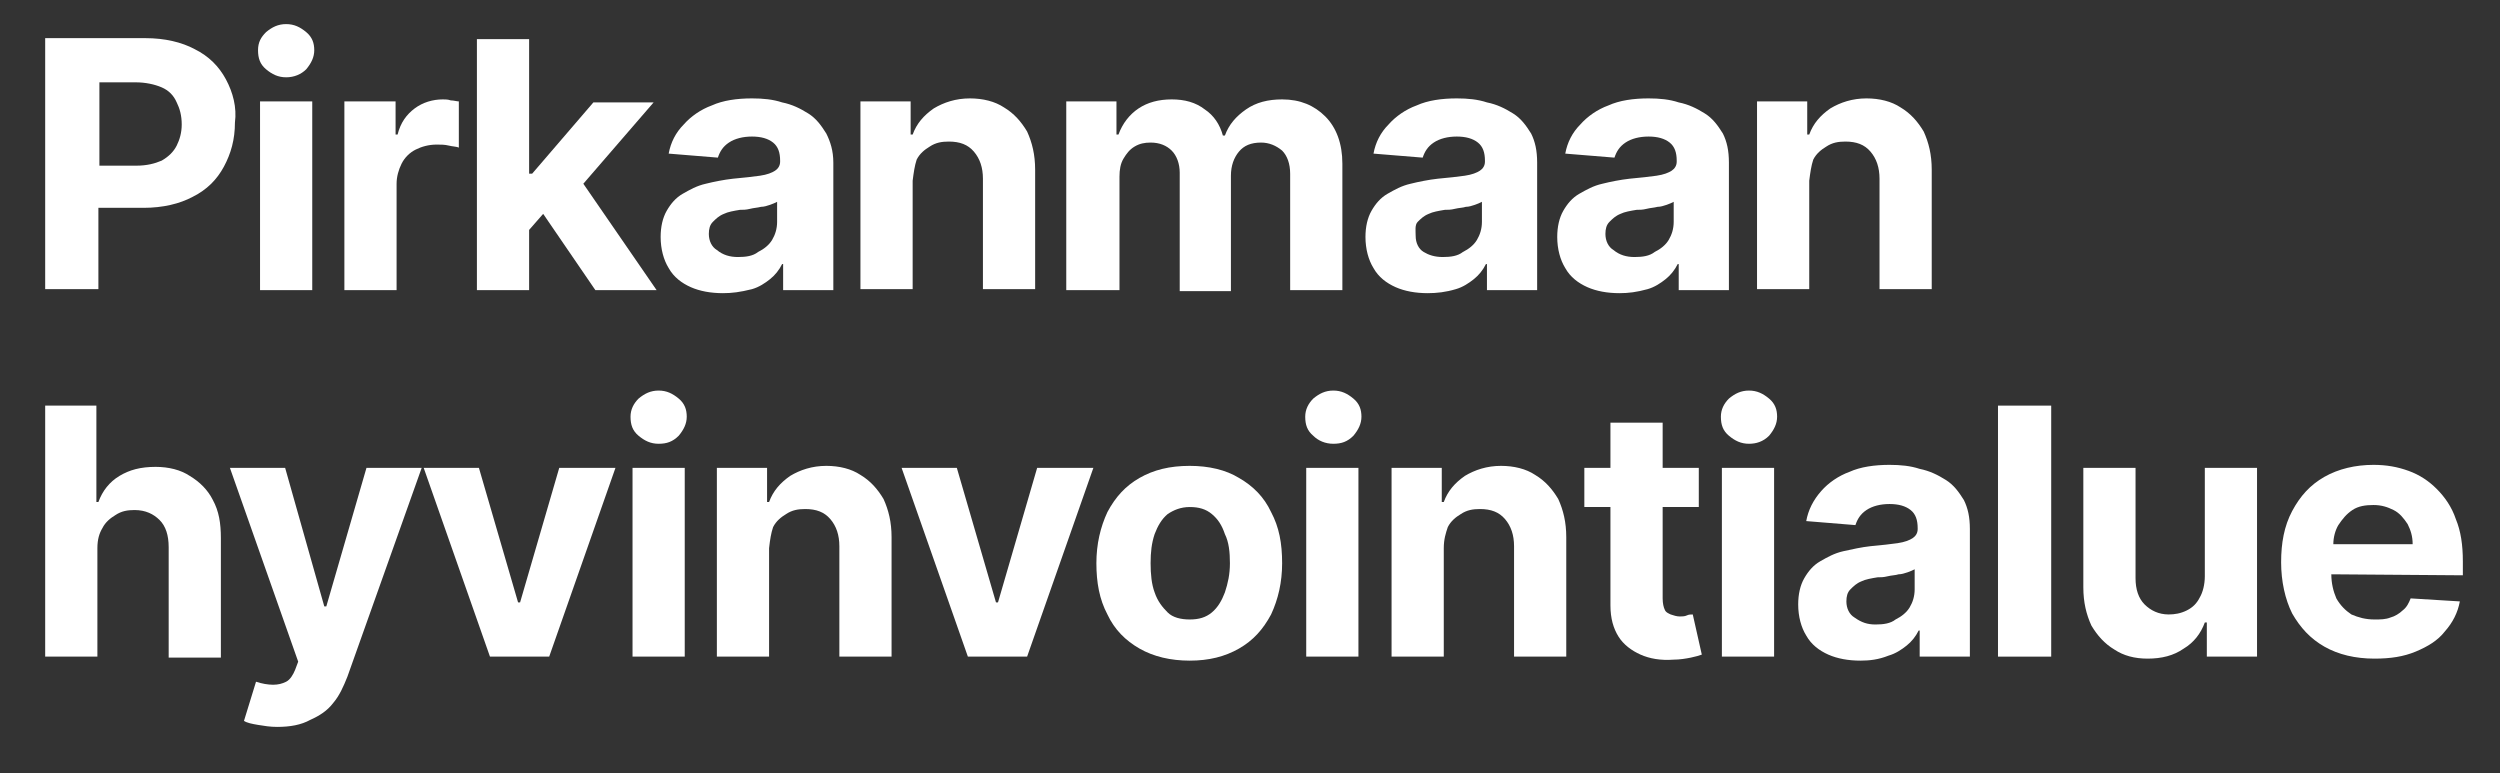
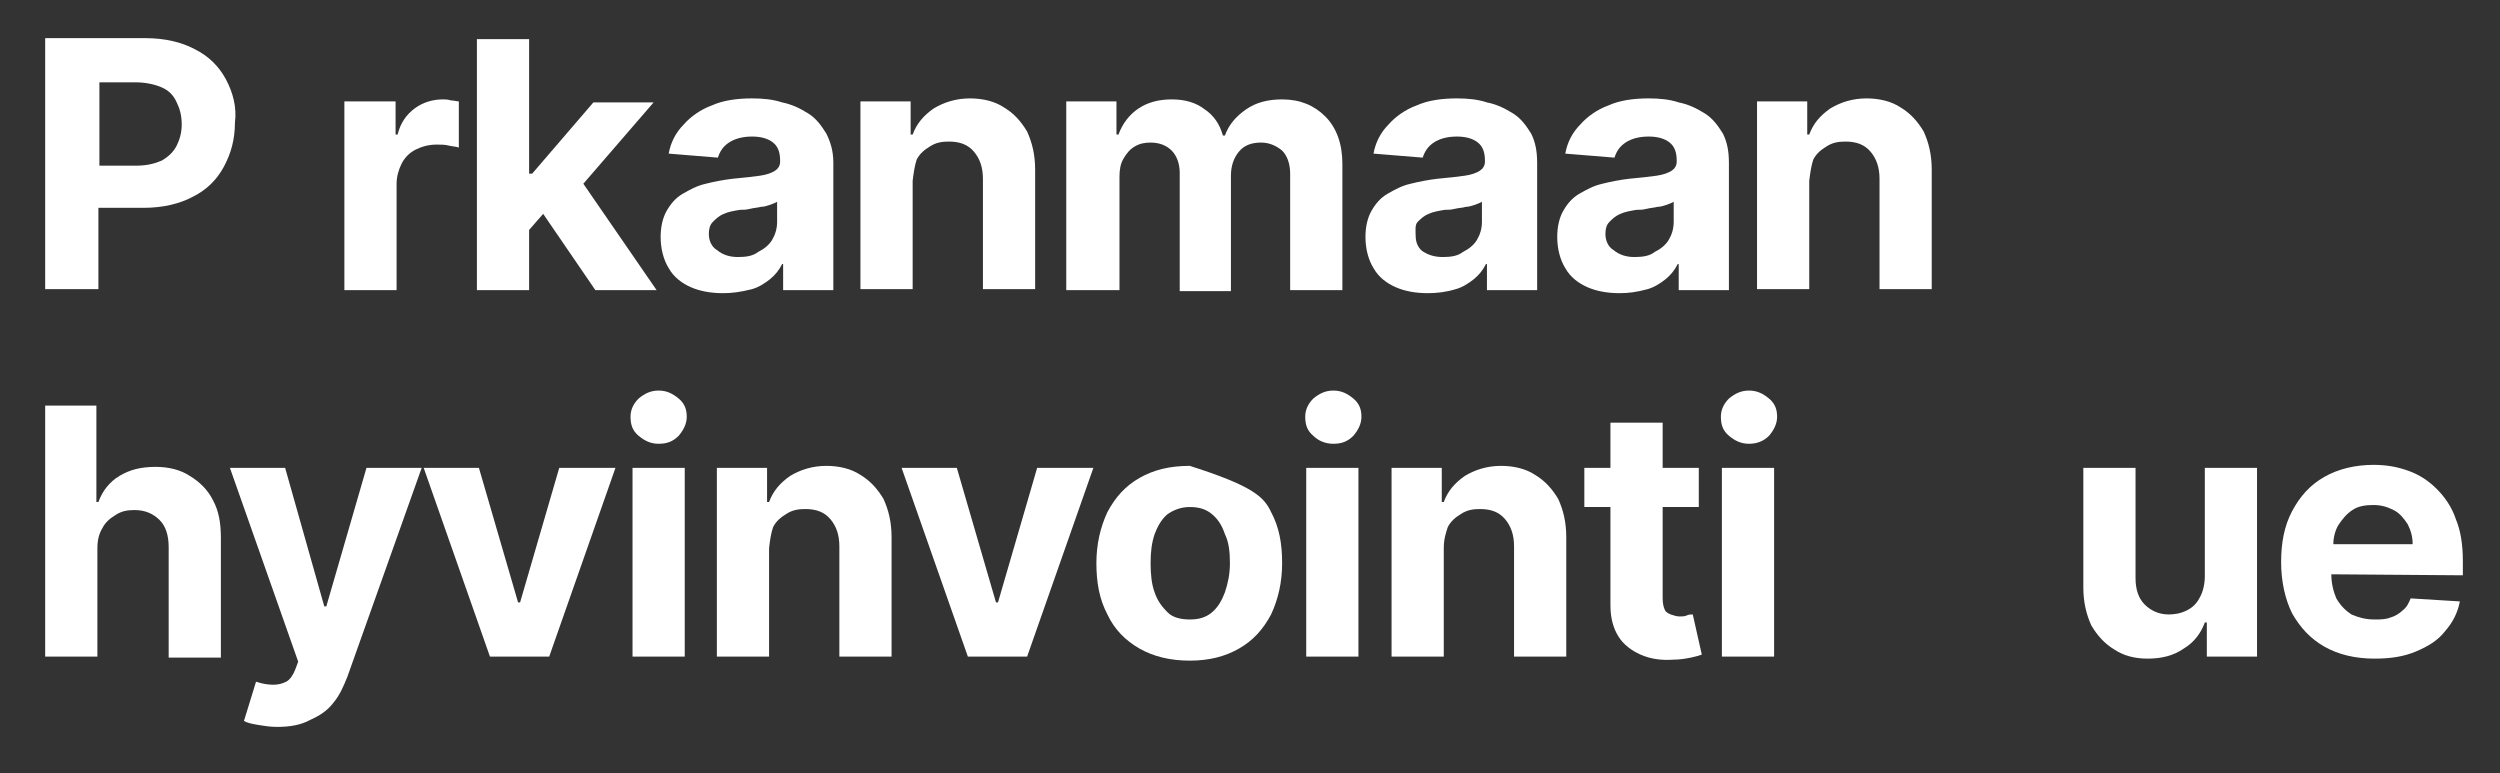
<svg xmlns="http://www.w3.org/2000/svg" width="249" height="77" viewBox="0 0 249 77" fill="none">
  <rect x="0" y="0" width="249" height="77" fill="#333333" stroke="none" />
  <path d="M22.5 7.9C21.8 6.6 20.8 5.6 19.4 4.9C18.1 4.2 16.4 3.8 14.5 3.8H4.5V28.8H9.8V20.7H14.3C16.2 20.7 17.9 20.3 19.2 19.6C20.6 18.9 21.6 17.9 22.3 16.6C23 15.3 23.4 13.9 23.4 12.2C23.6 10.7 23.2 9.2 22.5 7.9ZM17.6 14.5C17.3 15.1 16.8 15.6 16.1 16C15.4 16.3 14.6 16.5 13.6 16.5H9.9V8.2H13.5C14.5 8.2 15.4 8.4 16.1 8.7C16.8 9 17.3 9.5 17.6 10.2C17.9 10.8 18.1 11.5 18.1 12.4C18.1 13.2 17.9 13.9 17.6 14.5Z" fill="white" />
-   <path d="M25.9 28.9V10.1H31.1V28.9H25.9ZM28.5 7.7C27.7 7.7 27.1 7.4 26.5 6.9C25.9 6.4 25.7 5.8 25.7 5C25.7 4.2 26 3.7 26.5 3.2C27.1 2.7 27.7 2.4 28.5 2.4C29.3 2.4 29.9 2.7 30.5 3.2C31.1 3.7 31.3 4.3 31.3 5C31.3 5.7 31 6.3 30.5 6.9C30 7.4 29.3 7.7 28.5 7.7Z" fill="white" />
  <path d="M34.3 28.9V10.1H39.4V13.4H39.6C39.9 12.2 40.5 11.4 41.3 10.8C42.1 10.2 43.1 9.9 44.1 9.9C44.4 9.9 44.6 9.9 44.9 10C45.2 10 45.5 10.1 45.7 10.1V14.7C45.5 14.6 45.1 14.6 44.7 14.5C44.3 14.4 43.9 14.4 43.5 14.4C42.7 14.4 42 14.6 41.4 14.9C40.8 15.2 40.3 15.7 40 16.3C39.7 16.9 39.5 17.6 39.5 18.3V28.9H34.3Z" fill="white" />
  <path d="M65.4 28.9H59.3L54.1 21.3L52.7 22.9V28.9H47.5V3.9H52.7V17.3H53L59.1 10.2H65.1L58.1 18.3L65.4 28.9Z" fill="white" />
  <path d="M72 29.2C70.8 29.2 69.7 29 68.8 28.6C67.9 28.2 67.1 27.6 66.6 26.7C66.1 25.9 65.8 24.8 65.8 23.6C65.8 22.6 66 21.7 66.4 21C66.8 20.3 67.3 19.7 68 19.3C68.7 18.9 69.4 18.5 70.3 18.3C71.1 18.1 72.1 17.9 73 17.8C74.1 17.7 75 17.6 75.7 17.5C76.4 17.4 76.9 17.2 77.2 17C77.5 16.8 77.7 16.5 77.7 16.1V16C77.7 15.2 77.5 14.6 77 14.2C76.5 13.8 75.8 13.6 74.9 13.6C74 13.6 73.2 13.8 72.6 14.2C72 14.6 71.7 15.1 71.5 15.7L66.6 15.3C66.8 14.2 67.3 13.2 68.1 12.4C68.8 11.6 69.8 10.9 70.9 10.5C72 10 73.4 9.8 74.9 9.8C76 9.8 77 9.9 77.9 10.2C78.9 10.4 79.7 10.8 80.5 11.3C81.3 11.8 81.8 12.5 82.3 13.3C82.7 14.1 83 15 83 16.2V28.9H78V26.3H77.9C77.6 26.9 77.2 27.4 76.7 27.8C76.2 28.2 75.6 28.6 74.9 28.8C73.7 29.1 72.9 29.2 72 29.2ZM73.5 25.6C74.3 25.6 75 25.5 75.5 25.1C76.1 24.8 76.6 24.4 76.9 23.9C77.2 23.4 77.4 22.8 77.4 22.1V20.1C77.2 20.2 77 20.3 76.7 20.4C76.4 20.5 76.1 20.6 75.8 20.6C75.4 20.7 75.1 20.7 74.7 20.8C74.3 20.9 74 20.9 73.7 20.9C73.1 21 72.5 21.1 72.1 21.3C71.6 21.5 71.3 21.8 71 22.1C70.7 22.4 70.6 22.8 70.6 23.3C70.6 24 70.9 24.6 71.4 24.9C72 25.4 72.7 25.6 73.5 25.6Z" fill="white" />
  <path d="M90.9 18V28.8H85.7V10.1H90.7V13.4H90.9C91.3 12.3 92 11.5 93 10.8C94 10.2 95.2 9.8 96.6 9.8C97.9 9.8 99.1 10.1 100 10.7C101 11.3 101.7 12.1 102.3 13.1C102.8 14.2 103.1 15.4 103.1 16.9V28.8H97.9V17.8C97.9 16.7 97.6 15.8 97 15.1C96.4 14.4 95.6 14.1 94.5 14.1C93.8 14.1 93.2 14.2 92.6 14.6C92.1 14.9 91.6 15.3 91.3 15.9C91.1 16.5 91 17.2 90.9 18Z" fill="white" />
  <path d="M106.2 28.9V10.1H111.2V13.4H111.4C111.8 12.3 112.5 11.4 113.4 10.8C114.3 10.2 115.4 9.9 116.7 9.9C118 9.9 119.1 10.2 120 10.9C120.9 11.5 121.5 12.4 121.8 13.5H122C122.4 12.4 123.1 11.6 124.1 10.9C125.1 10.2 126.3 9.9 127.7 9.9C129.5 9.9 130.9 10.5 132 11.6C133.1 12.7 133.7 14.3 133.7 16.3V28.9H128.5V17.3C128.5 16.3 128.2 15.5 127.7 15C127.1 14.5 126.4 14.2 125.6 14.2C124.6 14.2 123.9 14.5 123.4 15.1C122.9 15.7 122.6 16.5 122.6 17.5V29H117.5V17.2C117.5 16.3 117.2 15.5 116.7 15C116.2 14.5 115.5 14.2 114.6 14.2C114 14.2 113.5 14.3 113 14.6C112.5 14.9 112.2 15.3 111.9 15.8C111.6 16.3 111.5 16.9 111.5 17.6V28.9H106.2Z" fill="white" />
  <path d="M142.2 29.2C141 29.2 139.9 29 139 28.6C138.1 28.2 137.3 27.6 136.8 26.7C136.3 25.9 136 24.8 136 23.6C136 22.6 136.2 21.7 136.6 21C137 20.3 137.5 19.7 138.2 19.3C138.9 18.9 139.6 18.5 140.5 18.3C141.3 18.1 142.3 17.9 143.2 17.8C144.3 17.7 145.2 17.6 145.9 17.5C146.6 17.4 147.1 17.2 147.4 17C147.7 16.8 147.9 16.5 147.9 16.1V16C147.9 15.2 147.7 14.6 147.2 14.2C146.7 13.8 146 13.6 145.1 13.6C144.2 13.6 143.4 13.8 142.8 14.2C142.2 14.6 141.9 15.1 141.7 15.7L136.8 15.3C137 14.2 137.5 13.2 138.3 12.4C139 11.6 140 10.9 141.1 10.5C142.2 10 143.6 9.8 145.1 9.8C146.2 9.8 147.2 9.9 148.1 10.2C149.1 10.4 149.9 10.8 150.7 11.3C151.5 11.8 152 12.5 152.5 13.3C152.9 14.1 153.1 15 153.1 16.2V28.9H148.1V26.3H148C147.7 26.9 147.3 27.4 146.8 27.8C146.3 28.2 145.7 28.6 145 28.8C144 29.1 143.1 29.2 142.2 29.2ZM143.7 25.6C144.5 25.6 145.2 25.5 145.7 25.1C146.3 24.8 146.8 24.4 147.1 23.9C147.4 23.4 147.6 22.8 147.6 22.1V20.1C147.4 20.2 147.2 20.3 146.9 20.4C146.6 20.5 146.3 20.6 146 20.6C145.7 20.7 145.3 20.7 144.9 20.8C144.5 20.9 144.2 20.9 143.9 20.9C143.3 21 142.7 21.1 142.3 21.3C141.8 21.5 141.5 21.8 141.2 22.1C140.9 22.4 141 23 141 23.5C141 24.2 141.3 24.8 141.8 25.1C142.3 25.4 142.9 25.6 143.7 25.6Z" fill="white" />
  <path d="M161.3 29.2C160.1 29.2 159 29 158.1 28.6C157.2 28.2 156.4 27.6 155.9 26.7C155.4 25.9 155.1 24.8 155.1 23.6C155.1 22.6 155.3 21.7 155.7 21C156.1 20.3 156.6 19.7 157.3 19.3C158 18.9 158.7 18.5 159.6 18.3C160.4 18.1 161.4 17.9 162.3 17.8C163.4 17.7 164.3 17.6 165 17.5C165.7 17.4 166.2 17.2 166.5 17C166.8 16.8 167 16.5 167 16.1V16C167 15.2 166.8 14.6 166.3 14.2C165.8 13.8 165.1 13.6 164.2 13.6C163.3 13.6 162.5 13.8 161.9 14.2C161.3 14.6 161 15.1 160.8 15.7L155.9 15.3C156.1 14.2 156.6 13.2 157.4 12.4C158.1 11.6 159.1 10.9 160.2 10.5C161.3 10 162.7 9.8 164.2 9.8C165.3 9.8 166.3 9.9 167.2 10.2C168.2 10.4 169 10.8 169.8 11.3C170.6 11.8 171.1 12.5 171.6 13.3C172 14.1 172.2 15 172.2 16.2V28.9H167.2V26.3H167.1C166.8 26.9 166.4 27.4 165.9 27.8C165.4 28.2 164.8 28.6 164.1 28.8C163 29.1 162.2 29.2 161.3 29.2ZM162.8 25.6C163.6 25.6 164.3 25.5 164.8 25.1C165.4 24.8 165.9 24.4 166.2 23.9C166.5 23.4 166.7 22.8 166.7 22.1V20.1C166.5 20.2 166.3 20.3 166 20.4C165.7 20.5 165.4 20.6 165.1 20.6C164.7 20.7 164.4 20.7 164 20.8C163.6 20.9 163.3 20.9 163 20.9C162.4 21 161.8 21.1 161.4 21.3C160.9 21.5 160.6 21.8 160.3 22.1C160 22.4 159.9 22.8 159.9 23.3C159.9 24 160.2 24.6 160.7 24.9C161.3 25.4 162 25.6 162.8 25.6Z" fill="white" />
  <path d="M180.2 18V28.8H175V10.1H180V13.4H180.2C180.6 12.3 181.3 11.5 182.3 10.8C183.3 10.2 184.5 9.8 185.9 9.8C187.2 9.8 188.4 10.1 189.3 10.7C190.3 11.3 191 12.1 191.6 13.1C192.1 14.2 192.4 15.4 192.4 16.9V28.8H187.2V17.8C187.2 16.7 186.9 15.8 186.3 15.1C185.7 14.4 184.9 14.1 183.8 14.1C183.1 14.1 182.5 14.2 181.9 14.6C181.4 14.9 180.9 15.3 180.6 15.9C180.4 16.5 180.3 17.2 180.2 18Z" fill="white" />
  <path d="M9.7 54.6V65.4H4.5V40.4H9.6V50H9.8C10.2 48.9 10.9 48 11.9 47.4C12.9 46.8 14 46.5 15.5 46.5C16.8 46.5 18 46.8 18.9 47.4C19.9 48 20.7 48.8 21.2 49.8C21.8 50.9 22 52.1 22 53.6V65.5H16.8V54.5C16.8 53.3 16.5 52.4 15.9 51.8C15.3 51.2 14.5 50.8 13.4 50.8C12.7 50.8 12.1 50.9 11.5 51.3C11 51.6 10.5 52 10.2 52.6C9.9 53.1 9.7 53.7 9.7 54.6Z" fill="white" />
  <path d="M27.6 72.4C26.9 72.4 26.3 72.3 25.7 72.2C25.1 72.1 24.6 72 24.3 71.8L25.5 67.9C26.1 68.1 26.7 68.2 27.2 68.2C27.7 68.2 28.1 68.1 28.5 67.9C28.9 67.7 29.2 67.2 29.4 66.7L29.7 65.9L22.9 46.6H28.4L32.3 60.4H32.5L36.5 46.6H42L34.6 67.4C34.2 68.4 33.8 69.3 33.2 70C32.6 70.8 31.8 71.3 30.9 71.7C30 72.2 28.9 72.4 27.6 72.4Z" fill="white" />
  <path d="M61.3 46.6L54.7 65.4H48.8L42.2 46.6H47.7L51.6 60H51.8L55.7 46.6H61.3Z" fill="white" />
  <path d="M63 65.4V46.6H68.2V65.4H63ZM65.6 44.2C64.8 44.2 64.2 43.9 63.6 43.4C63 42.9 62.8 42.3 62.8 41.5C62.8 40.8 63.1 40.2 63.6 39.7C64.2 39.2 64.8 38.9 65.6 38.9C66.4 38.9 67 39.2 67.6 39.7C68.2 40.2 68.4 40.8 68.4 41.5C68.4 42.2 68.1 42.8 67.6 43.4C67 44 66.4 44.2 65.6 44.2Z" fill="white" />
  <path d="M76.6 54.6V65.4H71.4V46.6H76.4V50H76.6C77 48.9 77.7 48.1 78.7 47.4C79.7 46.8 80.9 46.4 82.3 46.4C83.6 46.4 84.8 46.7 85.7 47.3C86.7 47.9 87.4 48.7 88 49.7C88.5 50.8 88.8 52 88.8 53.5V65.4H83.6V54.4C83.6 53.3 83.3 52.4 82.7 51.7C82.1 51 81.3 50.7 80.2 50.7C79.5 50.7 78.9 50.8 78.3 51.2C77.8 51.5 77.3 51.9 77 52.5C76.8 53.1 76.7 53.7 76.6 54.6Z" fill="white" />
  <path d="M108.9 46.6L102.3 65.4H96.4L89.8 46.6H95.3L99.2 60H99.4L103.3 46.6H108.9Z" fill="white" />
-   <path d="M118.5 65.8C116.6 65.8 114.9 65.4 113.5 64.6C112.1 63.8 111 62.7 110.3 61.2C109.5 59.7 109.2 58 109.2 56.1C109.2 54.2 109.6 52.5 110.3 51C111.1 49.5 112.1 48.4 113.5 47.6C114.9 46.8 116.5 46.4 118.5 46.4C120.4 46.4 122.1 46.8 123.4 47.6C124.8 48.4 125.9 49.5 126.6 51C127.4 52.5 127.7 54.1 127.7 56.1C127.7 58 127.3 59.7 126.6 61.2C125.8 62.7 124.8 63.8 123.4 64.6C122 65.4 120.4 65.8 118.5 65.8ZM118.5 61.7C119.4 61.7 120.1 61.5 120.7 61C121.3 60.5 121.7 59.8 122 59C122.3 58.1 122.5 57.2 122.5 56.1C122.5 55 122.4 54 122 53.2C121.7 52.3 121.3 51.7 120.7 51.2C120.1 50.7 119.4 50.5 118.5 50.5C117.6 50.5 116.9 50.8 116.3 51.2C115.7 51.7 115.3 52.4 115 53.2C114.7 54.1 114.6 55 114.6 56.1C114.6 57.2 114.7 58.2 115 59C115.3 59.9 115.8 60.5 116.3 61C116.8 61.5 117.6 61.7 118.5 61.7Z" fill="white" />
+   <path d="M118.5 65.8C116.6 65.8 114.9 65.4 113.5 64.6C112.1 63.8 111 62.7 110.3 61.2C109.5 59.7 109.2 58 109.2 56.1C109.2 54.2 109.6 52.5 110.3 51C111.1 49.5 112.1 48.4 113.5 47.6C114.9 46.8 116.5 46.4 118.5 46.4C124.8 48.4 125.9 49.5 126.6 51C127.4 52.5 127.7 54.1 127.7 56.1C127.7 58 127.3 59.7 126.6 61.2C125.8 62.7 124.8 63.8 123.4 64.6C122 65.4 120.4 65.8 118.5 65.8ZM118.5 61.7C119.4 61.7 120.1 61.5 120.7 61C121.3 60.5 121.7 59.8 122 59C122.3 58.1 122.5 57.2 122.5 56.1C122.5 55 122.4 54 122 53.2C121.7 52.3 121.3 51.7 120.7 51.2C120.1 50.7 119.4 50.5 118.5 50.5C117.6 50.5 116.9 50.8 116.3 51.2C115.7 51.7 115.3 52.4 115 53.2C114.7 54.1 114.6 55 114.6 56.1C114.6 57.2 114.7 58.2 115 59C115.3 59.9 115.8 60.5 116.3 61C116.8 61.5 117.6 61.7 118.5 61.7Z" fill="white" />
  <path d="M130.1 65.4V46.6H135.3V65.4H130.1ZM132.8 44.2C132 44.2 131.3 43.9 130.8 43.4C130.2 42.9 130 42.3 130 41.5C130 40.8 130.3 40.2 130.8 39.7C131.4 39.2 132 38.9 132.8 38.9C133.6 38.9 134.2 39.2 134.8 39.7C135.4 40.2 135.6 40.8 135.6 41.5C135.6 42.2 135.3 42.8 134.8 43.4C134.2 44 133.6 44.2 132.8 44.2Z" fill="white" />
  <path d="M143.8 54.6V65.4H138.6V46.6H143.6V50H143.8C144.2 48.9 144.9 48.1 145.9 47.4C146.9 46.8 148.1 46.4 149.5 46.4C150.8 46.4 152 46.7 152.9 47.3C153.9 47.9 154.6 48.7 155.2 49.7C155.7 50.8 156 52 156 53.5V65.4H150.8V54.4C150.8 53.3 150.5 52.4 149.9 51.7C149.3 51 148.5 50.7 147.4 50.7C146.7 50.7 146.1 50.8 145.5 51.2C145 51.5 144.5 51.9 144.2 52.5C144 53.1 143.8 53.7 143.8 54.6Z" fill="white" />
  <path d="M169.5 65.2C169.2 65.3 168.9 65.4 168.4 65.5C167.9 65.6 167.3 65.7 166.7 65.7C165.4 65.8 164.3 65.6 163.4 65.2C162.5 64.8 161.7 64.2 161.2 63.4C160.7 62.6 160.4 61.6 160.4 60.3V50.5H157.8V46.6H160.4V42.1H165.6V46.6H169.2V50.5H165.6V59.6C165.6 60.1 165.7 60.5 165.8 60.7C165.9 61 166.2 61.1 166.4 61.2C166.7 61.3 167 61.4 167.3 61.4C167.5 61.4 167.8 61.4 168 61.3C168.2 61.2 168.4 61.2 168.6 61.2L169.5 65.2Z" fill="white" />
  <path d="M171.5 65.4V46.6H176.7V65.4H171.5ZM174.2 44.2C173.4 44.2 172.8 43.9 172.2 43.4C171.6 42.9 171.4 42.3 171.4 41.5C171.4 40.8 171.7 40.2 172.2 39.7C172.8 39.2 173.4 38.9 174.2 38.9C175 38.9 175.6 39.2 176.2 39.7C176.8 40.2 177 40.8 177 41.5C177 42.2 176.7 42.8 176.2 43.4C175.6 44 174.9 44.2 174.2 44.2Z" fill="white" />
-   <path d="M185.3 65.8C184.1 65.8 183 65.6 182.1 65.2C181.2 64.8 180.4 64.2 179.9 63.3C179.4 62.5 179.1 61.4 179.1 60.2C179.1 59.2 179.3 58.3 179.7 57.6C180.1 56.9 180.6 56.3 181.3 55.9C182 55.5 182.7 55.1 183.6 54.9C184.5 54.7 185.4 54.5 186.3 54.4C187.4 54.3 188.3 54.2 189 54.1C189.7 54 190.2 53.8 190.5 53.6C190.8 53.4 191 53.1 191 52.7V52.6C191 51.8 190.8 51.2 190.3 50.8C189.8 50.4 189.1 50.2 188.2 50.2C187.3 50.2 186.5 50.4 185.9 50.8C185.3 51.2 185 51.7 184.8 52.3L179.9 51.9C180.1 50.8 180.6 49.8 181.4 48.9C182.1 48.1 183.1 47.4 184.2 47C185.3 46.5 186.7 46.3 188.2 46.3C189.3 46.3 190.3 46.4 191.2 46.7C192.2 46.9 193 47.3 193.8 47.8C194.6 48.3 195.1 49 195.6 49.8C196 50.6 196.2 51.5 196.2 52.7V65.4H191.2V62.8H191.1C190.8 63.4 190.4 63.9 189.9 64.3C189.4 64.7 188.8 65.1 188.1 65.3C187.1 65.7 186.2 65.8 185.3 65.8ZM186.8 62.2C187.6 62.2 188.3 62.1 188.8 61.7C189.4 61.4 189.9 61 190.2 60.5C190.5 60 190.7 59.4 190.7 58.7V56.7C190.5 56.8 190.3 56.9 190 57C189.7 57.1 189.4 57.2 189.1 57.2C188.8 57.3 188.4 57.3 188 57.4C187.6 57.5 187.3 57.5 187 57.5C186.4 57.6 185.8 57.7 185.4 57.9C184.9 58.1 184.6 58.4 184.3 58.7C184 59 183.9 59.4 183.9 59.9C183.9 60.6 184.2 61.2 184.7 61.5C185.4 62 186 62.2 186.8 62.2Z" fill="white" />
-   <path d="M204.3 40.4V65.4H199V40.4H204.3Z" fill="white" />
  <path d="M219.6 57.4V46.6H224.8V65.4H219.8V62H219.6C219.2 63.1 218.5 64 217.5 64.6C216.5 65.3 215.3 65.6 213.9 65.6C212.6 65.6 211.5 65.3 210.6 64.7C209.6 64.1 208.9 63.3 208.3 62.3C207.8 61.2 207.5 60 207.5 58.5V46.6H212.7V57.6C212.7 58.7 213 59.6 213.6 60.2C214.2 60.8 215 61.2 216 61.2C216.6 61.2 217.2 61.1 217.8 60.8C218.4 60.5 218.8 60.1 219.1 59.5C219.4 59 219.6 58.2 219.6 57.4Z" fill="white" />
  <path d="M245.3 57.3V55.9C245.3 54.3 245.1 52.9 244.6 51.7C244.2 50.5 243.5 49.5 242.7 48.7C241.9 47.9 241 47.3 239.9 46.9C238.8 46.5 237.7 46.3 236.4 46.3C234.6 46.3 232.9 46.7 231.5 47.5C230.1 48.3 229.1 49.4 228.3 50.9C227.5 52.4 227.2 54.1 227.2 56C227.2 57.9 227.6 59.7 228.3 61.1C229.1 62.5 230.1 63.6 231.5 64.4C232.9 65.2 234.6 65.6 236.5 65.6C238.1 65.6 239.4 65.4 240.6 64.9C241.8 64.4 242.8 63.8 243.5 62.9C244.3 62 244.8 61 245 59.9L240.1 59.6C239.9 60.1 239.7 60.5 239.3 60.8C239 61.1 238.5 61.4 238.1 61.5C237.6 61.7 237.1 61.7 236.5 61.7C235.6 61.7 234.9 61.5 234.2 61.2C233.6 60.8 233.1 60.3 232.7 59.6C232.4 58.9 232.2 58.1 232.2 57.2L245.3 57.3ZM232.9 52.3C233.3 51.7 233.7 51.2 234.3 50.8C234.9 50.4 235.6 50.3 236.4 50.3C237.2 50.3 237.8 50.5 238.4 50.8C239 51.1 239.4 51.6 239.8 52.2C240.1 52.8 240.3 53.4 240.3 54.2H232.4C232.4 53.5 232.6 52.8 232.9 52.3Z" fill="white" />
</svg>